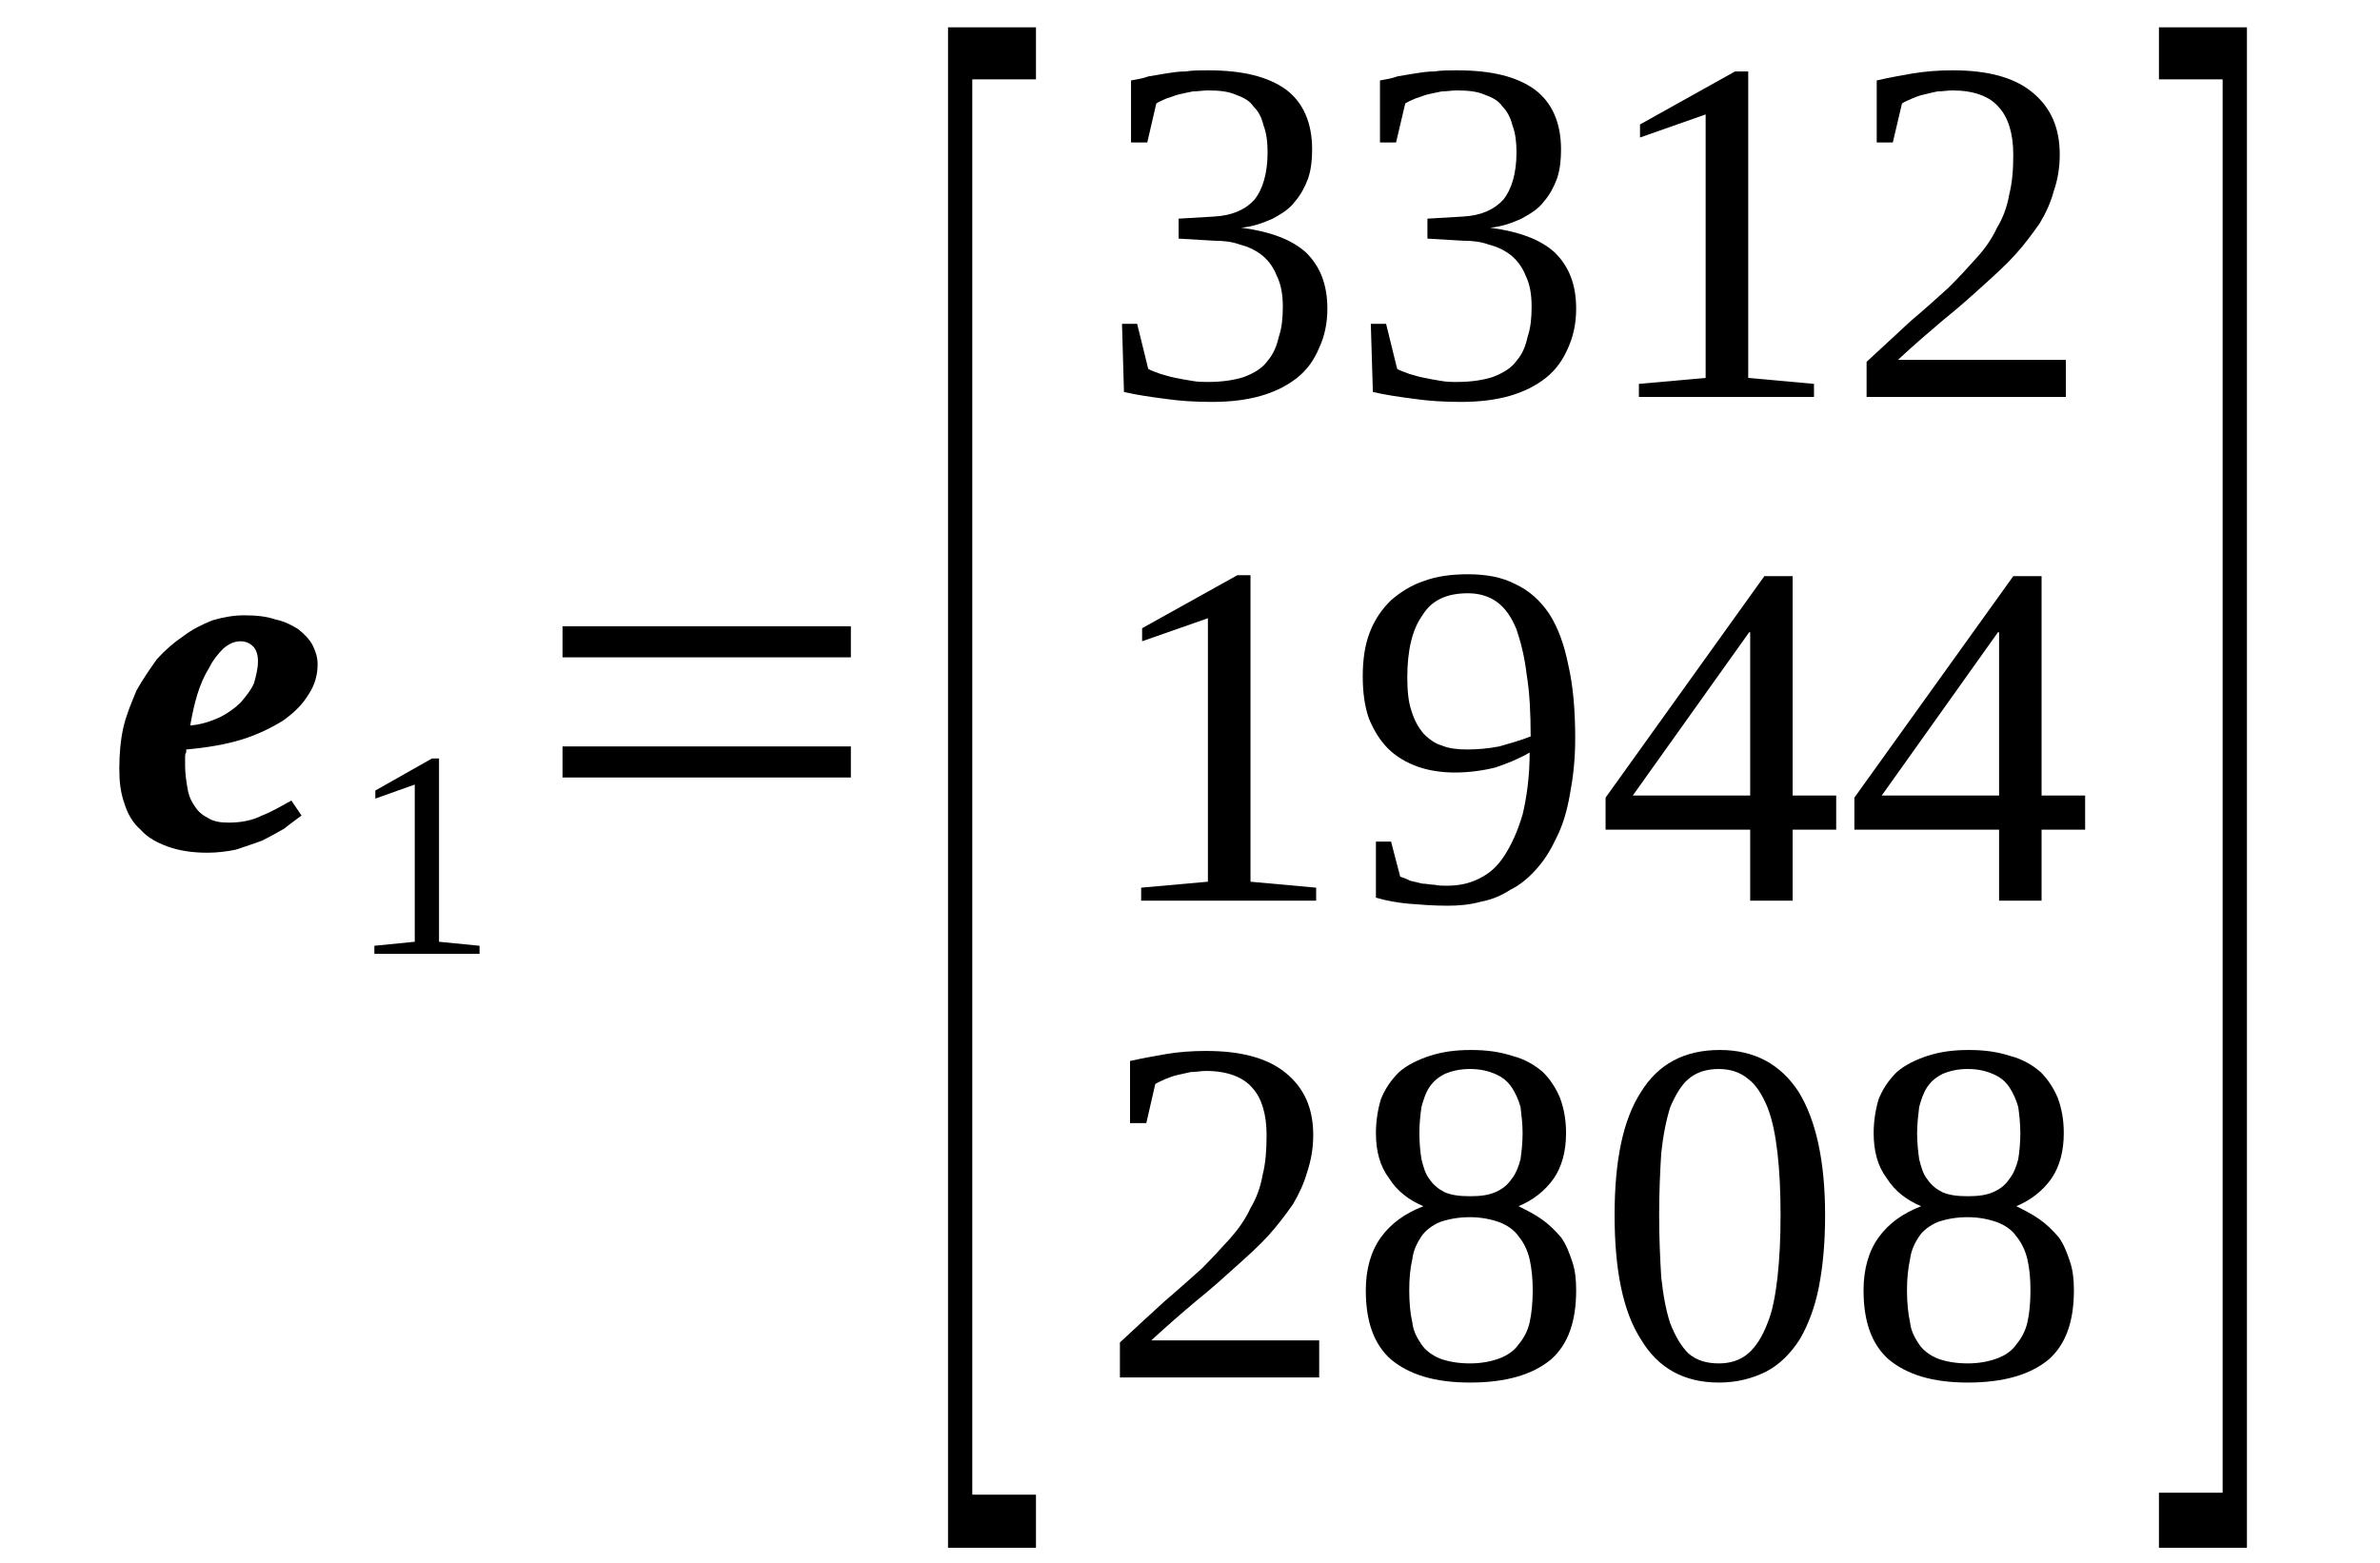
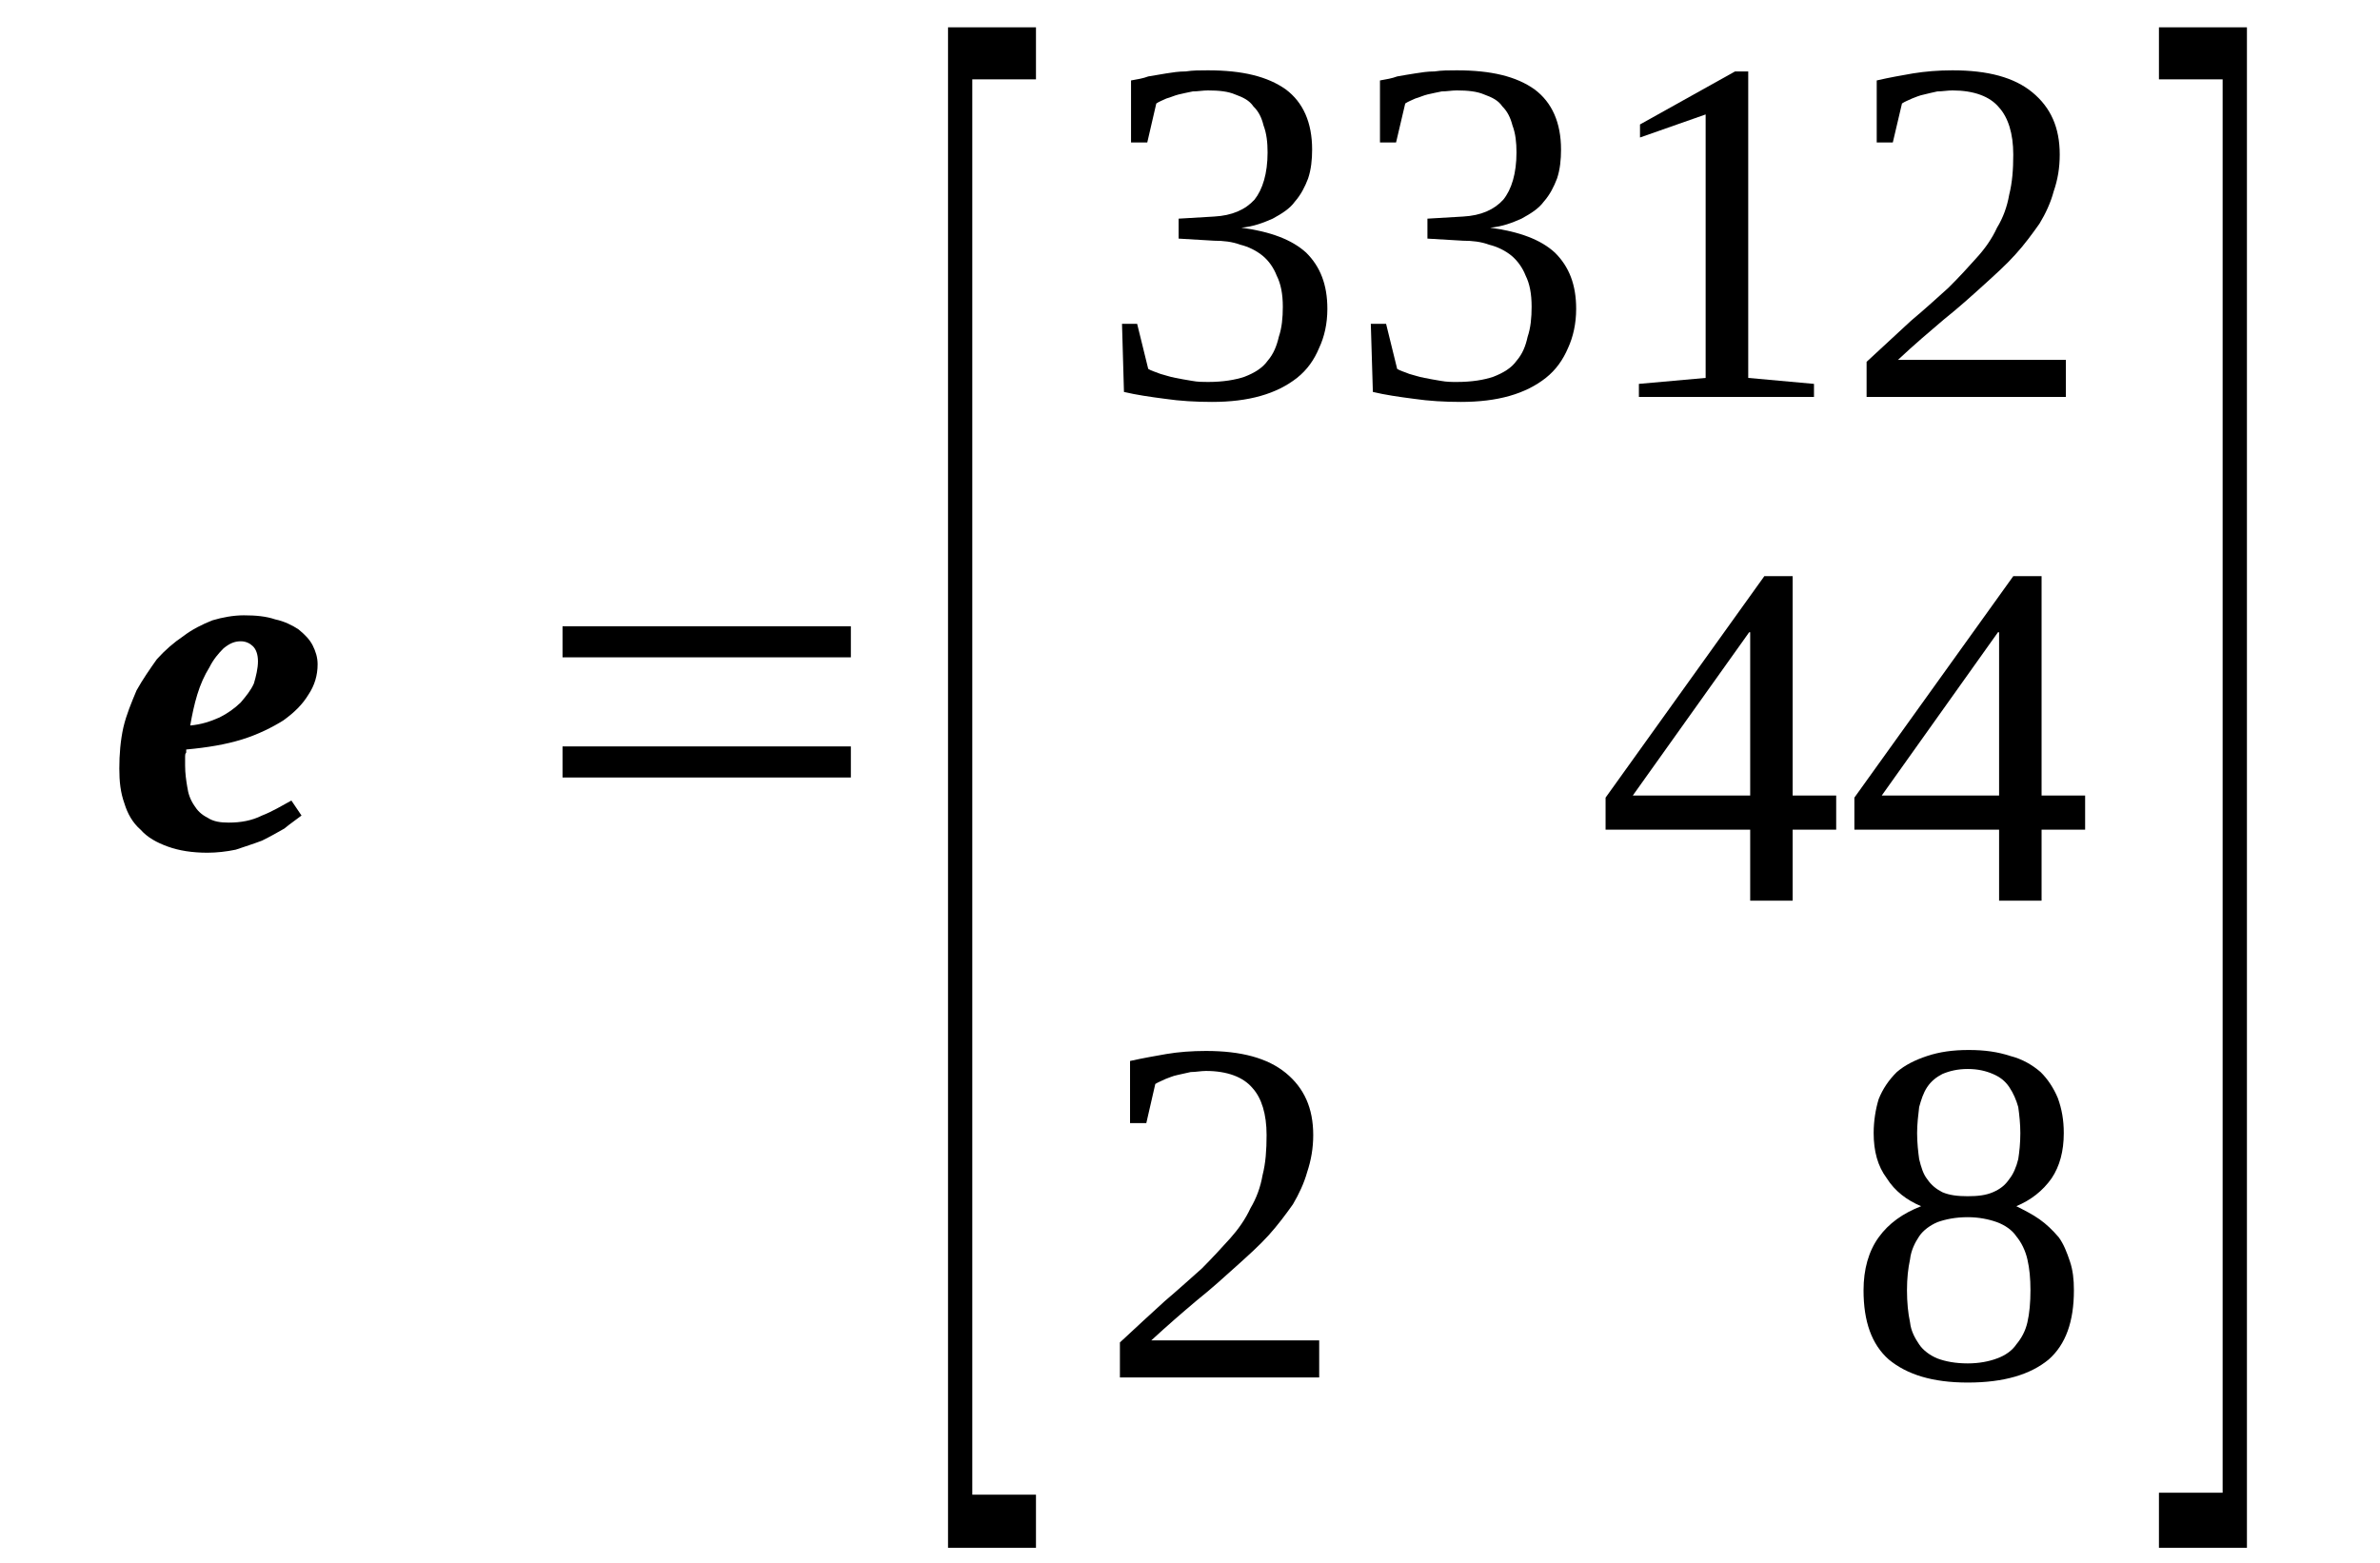
<svg xmlns="http://www.w3.org/2000/svg" height="44pt" version="1.1" viewBox="0 -44 67 44" width="67pt">
  <defs>
    <clipPath id="clip1">
      <path clip-rule="evenodd" d="M0 -43.992H66.957V-0.028H0V-43.992" />
    </clipPath>
  </defs>
  <g id="page1">
    <g>
      <path clip-path="url(#clip1)" d="M8.941 -25.297C8.941 -24.984 8.855 -24.703 8.687 -24.449C8.516 -24.168 8.289 -23.941 7.973 -23.715C7.66 -23.52 7.262 -23.32 6.809 -23.18C6.352 -23.039 5.84 -22.953 5.242 -22.898C5.242 -22.871 5.242 -22.844 5.242 -22.812C5.211 -22.785 5.211 -22.73 5.211 -22.699C5.211 -22.645 5.211 -22.59 5.211 -22.559C5.211 -22.504 5.211 -22.477 5.211 -22.445C5.211 -22.223 5.242 -22.023 5.27 -21.855C5.297 -21.656 5.355 -21.488 5.469 -21.32C5.555 -21.18 5.668 -21.066 5.84 -20.98C6.008 -20.867 6.207 -20.84 6.437 -20.84C6.777 -20.84 7.09 -20.895 7.375 -21.039C7.66 -21.148 7.945 -21.32 8.203 -21.461L8.488 -21.039C8.344 -20.926 8.172 -20.812 8.004 -20.672C7.805 -20.559 7.605 -20.445 7.375 -20.332C7.148 -20.246 6.891 -20.164 6.637 -20.078C6.379 -20.023 6.094 -19.992 5.84 -19.992C5.41 -19.992 5.039 -20.051 4.727 -20.164C4.414 -20.277 4.156 -20.418 3.957 -20.641C3.73 -20.84 3.59 -21.094 3.504 -21.375C3.391 -21.688 3.359 -21.996 3.359 -22.363C3.359 -22.758 3.391 -23.152 3.473 -23.52C3.559 -23.887 3.703 -24.223 3.844 -24.562C4.016 -24.871 4.215 -25.156 4.414 -25.438C4.641 -25.691 4.898 -25.914 5.156 -26.086C5.41 -26.281 5.695 -26.422 5.98 -26.535C6.266 -26.621 6.578 -26.676 6.863 -26.676C7.207 -26.676 7.492 -26.648 7.746 -26.562C8.004 -26.508 8.23 -26.395 8.402 -26.281C8.574 -26.141 8.715 -26 8.801 -25.832C8.887 -25.66 8.941 -25.492 8.941 -25.297ZM5.355 -23.574C5.668 -23.602 5.926 -23.688 6.18 -23.801C6.406 -23.914 6.605 -24.055 6.777 -24.223C6.922 -24.395 7.062 -24.562 7.148 -24.758C7.207 -24.957 7.262 -25.184 7.262 -25.379C7.262 -25.578 7.207 -25.719 7.121 -25.805C7.035 -25.887 6.922 -25.945 6.777 -25.945C6.605 -25.945 6.465 -25.887 6.293 -25.746C6.152 -25.605 6.008 -25.438 5.895 -25.211C5.754 -24.984 5.641 -24.73 5.555 -24.449C5.469 -24.168 5.41 -23.887 5.355 -23.574Z" fill-rule="evenodd" />
-       <path clip-path="url(#clip1)" d="M12.359 -17.485L13.5 -17.372V-17.145H10.539V-17.372L11.676 -17.485V-21.911L10.566 -21.516V-21.743L12.16 -22.645H12.359V-17.485Z" fill-rule="evenodd" />
      <path clip-path="url(#clip1)" d="M15.836 -22.11V-22.985H23.953V-22.11H15.836ZM15.836 -25.493V-26.368H23.953V-25.493H15.836Z" fill-rule="evenodd" />
      <path clip-path="url(#clip1)" d="M26.688 -0.422V-43.231H29.164V-41.766H27.371V-1.918H29.164V-0.422H26.688Z" fill-rule="evenodd" />
      <path clip-path="url(#clip1)" d="M37.367 -35.305C37.367 -34.883 37.281 -34.516 37.137 -34.208C36.996 -33.868 36.797 -33.586 36.512 -33.36C36.227 -33.137 35.887 -32.965 35.484 -32.852C35.086 -32.739 34.633 -32.684 34.117 -32.684C33.664 -32.684 33.207 -32.711 32.809 -32.77C32.383 -32.825 31.984 -32.883 31.641 -32.965L31.586 -34.883H32.012L32.324 -33.614C32.41 -33.559 32.523 -33.532 32.668 -33.473C32.781 -33.446 32.922 -33.391 33.094 -33.36C33.234 -33.333 33.379 -33.305 33.551 -33.278C33.719 -33.246 33.863 -33.246 34.004 -33.246C34.434 -33.246 34.773 -33.305 35.031 -33.391C35.316 -33.5 35.543 -33.641 35.684 -33.84C35.855 -34.039 35.941 -34.262 36 -34.516C36.086 -34.77 36.113 -35.051 36.113 -35.364C36.113 -35.731 36.055 -36.012 35.941 -36.239C35.855 -36.461 35.715 -36.661 35.543 -36.801C35.371 -36.942 35.145 -37.055 34.918 -37.11C34.688 -37.196 34.434 -37.223 34.176 -37.223L33.18 -37.282V-37.844L34.176 -37.903C34.688 -37.93 35.059 -38.098 35.316 -38.379C35.543 -38.664 35.684 -39.114 35.684 -39.708C35.684 -39.989 35.656 -40.243 35.57 -40.469C35.516 -40.692 35.43 -40.864 35.285 -41.004C35.172 -41.172 35 -41.258 34.773 -41.34C34.574 -41.426 34.32 -41.454 34.004 -41.454C33.863 -41.454 33.719 -41.426 33.578 -41.426C33.434 -41.399 33.32 -41.371 33.18 -41.34C33.066 -41.313 32.953 -41.258 32.836 -41.227C32.723 -41.172 32.637 -41.145 32.551 -41.086L32.297 -39.989H31.84V-41.735C32.012 -41.766 32.184 -41.793 32.324 -41.848C32.496 -41.879 32.668 -41.907 32.836 -41.934C33.008 -41.961 33.18 -41.989 33.379 -41.989C33.578 -42.02 33.777 -42.02 34.004 -42.02C34.973 -42.02 35.684 -41.848 36.199 -41.481C36.684 -41.118 36.938 -40.551 36.938 -39.789C36.938 -39.508 36.91 -39.227 36.824 -38.973C36.738 -38.746 36.625 -38.52 36.453 -38.325C36.312 -38.125 36.086 -37.985 35.828 -37.844C35.57 -37.731 35.285 -37.618 34.945 -37.59C35.77 -37.477 36.367 -37.254 36.77 -36.887C37.168 -36.493 37.367 -35.985 37.367 -35.305Z" fill-rule="evenodd" />
      <path clip-path="url(#clip1)" d="M44.371 -35.305C44.371 -34.883 44.285 -34.516 44.145 -34.208C44 -33.868 43.801 -33.586 43.516 -33.36C43.234 -33.137 42.891 -32.965 42.492 -32.852C42.094 -32.739 41.637 -32.684 41.125 -32.684C40.668 -32.684 40.215 -32.711 39.816 -32.77C39.387 -32.825 38.988 -32.883 38.648 -32.965L38.59 -34.883H39.02L39.332 -33.614C39.418 -33.559 39.531 -33.532 39.672 -33.473C39.785 -33.446 39.93 -33.391 40.102 -33.36C40.242 -33.333 40.383 -33.305 40.555 -33.278C40.727 -33.246 40.867 -33.246 41.012 -33.246C41.438 -33.246 41.781 -33.305 42.035 -33.391C42.32 -33.5 42.551 -33.641 42.691 -33.84C42.863 -34.039 42.949 -34.262 43.004 -34.516C43.09 -34.77 43.117 -35.051 43.117 -35.364C43.117 -35.731 43.062 -36.012 42.949 -36.239C42.863 -36.461 42.719 -36.661 42.551 -36.801C42.379 -36.942 42.152 -37.055 41.922 -37.11C41.695 -37.196 41.438 -37.223 41.184 -37.223L40.184 -37.282V-37.844L41.184 -37.903C41.695 -37.93 42.066 -38.098 42.32 -38.379C42.551 -38.664 42.691 -39.114 42.691 -39.708C42.691 -39.989 42.664 -40.243 42.578 -40.469C42.52 -40.692 42.434 -40.864 42.293 -41.004C42.18 -41.172 42.008 -41.258 41.781 -41.34C41.582 -41.426 41.324 -41.454 41.012 -41.454C40.867 -41.454 40.727 -41.426 40.586 -41.426C40.441 -41.399 40.328 -41.371 40.184 -41.34C40.07 -41.313 39.957 -41.258 39.844 -41.227C39.73 -41.172 39.645 -41.145 39.559 -41.086L39.301 -39.989H38.848V-41.735C39.02 -41.766 39.188 -41.793 39.332 -41.848C39.5 -41.879 39.672 -41.907 39.844 -41.934C40.016 -41.961 40.184 -41.989 40.383 -41.989C40.586 -42.02 40.785 -42.02 41.012 -42.02C41.98 -42.02 42.691 -41.848 43.203 -41.481C43.688 -41.118 43.945 -40.551 43.945 -39.789C43.945 -39.508 43.918 -39.227 43.832 -38.973C43.746 -38.746 43.633 -38.52 43.461 -38.325C43.316 -38.125 43.09 -37.985 42.832 -37.844C42.578 -37.731 42.293 -37.618 41.949 -37.59C42.777 -37.477 43.375 -37.254 43.773 -36.887C44.172 -36.493 44.371 -35.985 44.371 -35.305Z" fill-rule="evenodd" />
      <path clip-path="url(#clip1)" d="M49.215 -33.36L51.066 -33.192V-32.825H46.137V-33.192L48.016 -33.36V-40.778L46.168 -40.129V-40.496L48.844 -41.989H49.215V-33.36Z" fill-rule="evenodd" />
      <path clip-path="url(#clip1)" d="M58.156 -32.825H52.547V-33.813C53 -34.235 53.43 -34.629 53.797 -34.969C54.199 -35.305 54.539 -35.618 54.852 -35.899C55.164 -36.208 55.422 -36.493 55.648 -36.746C55.879 -37 56.078 -37.282 56.219 -37.59C56.391 -37.871 56.504 -38.184 56.562 -38.52C56.648 -38.86 56.676 -39.227 56.676 -39.649C56.676 -40.243 56.531 -40.692 56.277 -40.973C56.02 -41.286 55.566 -41.454 54.965 -41.454C54.824 -41.454 54.68 -41.426 54.539 -41.426C54.426 -41.399 54.281 -41.371 54.168 -41.34C54.027 -41.313 53.914 -41.258 53.828 -41.227C53.715 -41.172 53.629 -41.145 53.543 -41.086L53.285 -39.989H52.832V-41.735C53.199 -41.821 53.543 -41.879 53.855 -41.934C54.199 -41.989 54.566 -42.02 54.965 -42.02C55.965 -42.02 56.703 -41.821 57.215 -41.399C57.73 -40.973 57.984 -40.411 57.984 -39.649C57.984 -39.282 57.93 -38.946 57.812 -38.606C57.73 -38.297 57.586 -37.985 57.414 -37.703C57.215 -37.422 56.988 -37.11 56.73 -36.829C56.477 -36.547 56.164 -36.266 55.82 -35.954C55.508 -35.672 55.137 -35.336 54.711 -34.996C54.312 -34.657 53.883 -34.293 53.43 -33.868H58.156V-32.825Z" fill-rule="evenodd" />
-       <path clip-path="url(#clip1)" d="M35.203 -19.176L37.051 -19.008V-18.641H32.125V-19.008L34.004 -19.176V-26.594L32.152 -25.946V-26.313L34.832 -27.805H35.203V-19.176Z" fill-rule="evenodd" />
-       <path clip-path="url(#clip1)" d="M38.363 -24.957C38.363 -25.407 38.418 -25.832 38.562 -26.2C38.703 -26.563 38.902 -26.848 39.16 -27.102C39.418 -27.325 39.73 -27.524 40.07 -27.637C40.441 -27.778 40.867 -27.832 41.324 -27.832C41.836 -27.832 42.293 -27.75 42.664 -27.551C43.035 -27.383 43.348 -27.102 43.602 -26.735C43.859 -26.34 44.031 -25.86 44.145 -25.297C44.285 -24.703 44.344 -24 44.344 -23.207C44.344 -22.618 44.285 -22.11 44.199 -21.657C44.117 -21.18 44 -20.786 43.832 -20.446C43.66 -20.078 43.488 -19.797 43.262 -19.543C43.035 -19.29 42.805 -19.09 42.52 -18.95C42.266 -18.782 41.98 -18.668 41.695 -18.614C41.383 -18.528 41.066 -18.5 40.754 -18.5C40.355 -18.5 40.016 -18.528 39.672 -18.555C39.359 -18.582 39.02 -18.641 38.734 -18.727V-20.305H39.16L39.418 -19.317C39.5 -19.29 39.586 -19.262 39.699 -19.203C39.816 -19.176 39.93 -19.149 40.043 -19.122C40.156 -19.122 40.27 -19.09 40.383 -19.09C40.5 -19.063 40.613 -19.063 40.727 -19.063C41.066 -19.063 41.352 -19.122 41.637 -19.262C41.922 -19.403 42.152 -19.598 42.352 -19.911C42.551 -20.219 42.719 -20.586 42.863 -21.067C42.977 -21.543 43.062 -22.137 43.062 -22.813C42.777 -22.645 42.434 -22.504 42.094 -22.391C41.75 -22.305 41.352 -22.25 40.953 -22.25C40.586 -22.25 40.215 -22.305 39.902 -22.418C39.586 -22.532 39.301 -22.7 39.074 -22.926C38.848 -23.153 38.676 -23.434 38.535 -23.774C38.418 -24.11 38.363 -24.504 38.363 -24.957ZM41.324 -27.297C40.727 -27.297 40.301 -27.102 40.043 -26.676C39.758 -26.282 39.617 -25.692 39.617 -24.93C39.617 -24.563 39.645 -24.254 39.73 -24C39.816 -23.715 39.93 -23.52 40.07 -23.348C40.215 -23.207 40.383 -23.067 40.586 -23.012C40.785 -22.926 41.039 -22.899 41.297 -22.899C41.609 -22.899 41.895 -22.926 42.207 -22.985C42.492 -23.067 42.805 -23.153 43.09 -23.266C43.09 -23.915 43.062 -24.504 42.977 -25.012C42.918 -25.52 42.805 -25.946 42.691 -26.282C42.551 -26.622 42.379 -26.875 42.152 -27.043C41.922 -27.215 41.637 -27.297 41.324 -27.297Z" fill-rule="evenodd" />
      <path clip-path="url(#clip1)" d="M50.465 -20.641V-18.641H49.27V-20.641H45.199V-21.543L49.668 -27.778H50.465V-21.602H51.691V-20.641H50.465ZM49.27 -26.2H49.242L45.965 -21.602H49.27V-26.2Z" fill-rule="evenodd" />
      <path clip-path="url(#clip1)" d="M57.473 -20.641V-18.641H56.277V-20.641H52.203V-21.543L56.676 -27.778H57.473V-21.602H58.699V-20.641H57.473ZM56.277 -26.2H56.246L52.973 -21.602H56.277V-26.2Z" fill-rule="evenodd" />
      <path clip-path="url(#clip1)" d="M37.137 -5.219H31.527V-6.204C31.984 -6.629 32.41 -7.024 32.781 -7.36C33.18 -7.7 33.52 -8.008 33.836 -8.289C34.148 -8.602 34.402 -8.883 34.633 -9.137C34.859 -9.391 35.059 -9.672 35.203 -9.985C35.371 -10.266 35.484 -10.575 35.543 -10.915C35.629 -11.25 35.656 -11.618 35.656 -12.043C35.656 -12.633 35.516 -13.086 35.258 -13.368C35 -13.676 34.547 -13.848 33.949 -13.848C33.805 -13.848 33.664 -13.817 33.52 -13.817C33.406 -13.79 33.266 -13.762 33.152 -13.735C33.008 -13.707 32.895 -13.649 32.809 -13.621C32.695 -13.563 32.609 -13.536 32.523 -13.481L32.27 -12.379H31.812V-14.129C32.184 -14.211 32.523 -14.27 32.836 -14.325C33.18 -14.383 33.551 -14.411 33.949 -14.411C34.945 -14.411 35.684 -14.211 36.199 -13.79C36.711 -13.368 36.969 -12.805 36.969 -12.043C36.969 -11.676 36.91 -11.336 36.797 -10.996C36.711 -10.688 36.566 -10.379 36.398 -10.094C36.199 -9.813 35.969 -9.504 35.715 -9.223C35.457 -8.938 35.145 -8.657 34.801 -8.348C34.488 -8.067 34.117 -7.727 33.691 -7.387C33.293 -7.051 32.867 -6.684 32.41 -6.262H37.137V-5.219Z" fill-rule="evenodd" />
-       <path clip-path="url(#clip1)" d="M44.086 -12.098C44.086 -11.59 43.973 -11.168 43.746 -10.829C43.488 -10.461 43.148 -10.207 42.75 -10.04C42.977 -9.926 43.203 -9.813 43.402 -9.672C43.602 -9.532 43.773 -9.364 43.945 -9.164C44.086 -8.969 44.172 -8.743 44.258 -8.489C44.344 -8.235 44.371 -7.981 44.371 -7.672C44.371 -6.797 44.145 -6.149 43.66 -5.723C43.148 -5.301 42.406 -5.075 41.383 -5.075C40.383 -5.075 39.672 -5.301 39.16 -5.723C38.676 -6.149 38.449 -6.797 38.449 -7.672C38.449 -8.262 38.59 -8.77 38.875 -9.164C39.16 -9.559 39.559 -9.84 40.07 -10.04C39.672 -10.207 39.332 -10.461 39.102 -10.829C38.848 -11.168 38.734 -11.59 38.734 -12.098C38.734 -12.438 38.789 -12.774 38.875 -13.055C38.988 -13.34 39.16 -13.594 39.387 -13.817C39.617 -14.016 39.902 -14.157 40.242 -14.27C40.586 -14.383 40.953 -14.438 41.41 -14.438C41.867 -14.438 42.234 -14.383 42.578 -14.27C42.918 -14.184 43.203 -14.016 43.434 -13.817C43.633 -13.621 43.801 -13.368 43.918 -13.086C44.031 -12.774 44.086 -12.465 44.086 -12.098ZM43.148 -7.672C43.148 -8.008 43.117 -8.289 43.062 -8.543C43.004 -8.797 42.891 -9.024 42.75 -9.192C42.633 -9.364 42.434 -9.504 42.207 -9.59C41.98 -9.672 41.695 -9.731 41.383 -9.731C41.039 -9.731 40.754 -9.672 40.527 -9.59C40.328 -9.504 40.129 -9.364 40.016 -9.192C39.902 -9.024 39.785 -8.797 39.758 -8.543C39.699 -8.289 39.672 -8.008 39.672 -7.672C39.672 -7.332 39.699 -7.024 39.758 -6.77C39.785 -6.516 39.902 -6.317 40.016 -6.149C40.129 -5.977 40.328 -5.836 40.527 -5.754C40.754 -5.668 41.039 -5.614 41.383 -5.614C41.695 -5.614 41.98 -5.668 42.207 -5.754C42.434 -5.836 42.633 -5.977 42.75 -6.149C42.891 -6.317 43.004 -6.516 43.062 -6.77C43.117 -7.024 43.148 -7.332 43.148 -7.672ZM42.863 -12.098C42.863 -12.352 42.832 -12.606 42.805 -12.832C42.75 -13.028 42.664 -13.227 42.551 -13.395C42.434 -13.563 42.293 -13.676 42.094 -13.762C41.895 -13.848 41.668 -13.903 41.383 -13.903C41.098 -13.903 40.867 -13.848 40.668 -13.762C40.5 -13.676 40.355 -13.563 40.242 -13.395C40.129 -13.227 40.07 -13.028 40.016 -12.832C39.984 -12.606 39.957 -12.352 39.957 -12.098C39.957 -11.817 39.984 -11.563 40.016 -11.364C40.07 -11.141 40.129 -10.942 40.242 -10.801C40.355 -10.633 40.5 -10.52 40.668 -10.434C40.867 -10.348 41.098 -10.321 41.383 -10.321C41.668 -10.321 41.895 -10.348 42.094 -10.434C42.293 -10.52 42.434 -10.633 42.551 -10.801C42.664 -10.942 42.75 -11.141 42.805 -11.364C42.832 -11.563 42.863 -11.817 42.863 -12.098Z" fill-rule="evenodd" />
-       <path clip-path="url(#clip1)" d="M51.379 -9.786C51.379 -9.024 51.32 -8.375 51.207 -7.782C51.094 -7.192 50.895 -6.684 50.664 -6.289C50.41 -5.895 50.098 -5.582 49.727 -5.387C49.328 -5.188 48.898 -5.075 48.387 -5.075C47.418 -5.075 46.68 -5.473 46.195 -6.289C45.684 -7.079 45.453 -8.262 45.453 -9.786C45.453 -11.309 45.684 -12.465 46.195 -13.254C46.68 -14.043 47.418 -14.438 48.414 -14.438C49.383 -14.438 50.125 -14.043 50.637 -13.254C51.121 -12.465 51.379 -11.309 51.379 -9.786ZM50.125 -9.786C50.125 -10.434 50.098 -11.028 50.039 -11.536C49.98 -12.043 49.898 -12.465 49.754 -12.832C49.613 -13.168 49.441 -13.454 49.215 -13.621C48.984 -13.817 48.699 -13.903 48.387 -13.903C48.047 -13.903 47.762 -13.817 47.531 -13.621C47.332 -13.454 47.164 -13.168 47.02 -12.832C46.906 -12.465 46.82 -12.043 46.766 -11.536C46.734 -11.028 46.707 -10.434 46.707 -9.786S46.734 -8.575 46.766 -8.036C46.82 -7.532 46.906 -7.079 47.02 -6.739C47.164 -6.375 47.332 -6.09 47.531 -5.895C47.762 -5.696 48.047 -5.614 48.387 -5.614C48.699 -5.614 48.984 -5.696 49.215 -5.895C49.441 -6.09 49.613 -6.375 49.754 -6.739C49.898 -7.079 49.98 -7.532 50.039 -8.036C50.098 -8.575 50.125 -9.137 50.125 -9.786Z" fill-rule="evenodd" />
      <path clip-path="url(#clip1)" d="M58.098 -12.098C58.098 -11.59 57.984 -11.168 57.758 -10.829C57.5 -10.461 57.16 -10.207 56.762 -10.04C56.988 -9.926 57.215 -9.813 57.414 -9.672C57.613 -9.532 57.785 -9.364 57.957 -9.164C58.098 -8.969 58.184 -8.743 58.27 -8.489C58.355 -8.235 58.383 -7.981 58.383 -7.672C58.383 -6.797 58.156 -6.149 57.672 -5.723C57.16 -5.301 56.418 -5.075 55.395 -5.075C54.398 -5.075 53.684 -5.301 53.172 -5.723C52.688 -6.149 52.461 -6.797 52.461 -7.672C52.461 -8.262 52.602 -8.77 52.887 -9.164C53.172 -9.559 53.57 -9.84 54.082 -10.04C53.684 -10.207 53.344 -10.461 53.113 -10.829C52.859 -11.168 52.746 -11.59 52.746 -12.098C52.746 -12.438 52.801 -12.774 52.887 -13.055C53 -13.34 53.172 -13.594 53.398 -13.817C53.629 -14.016 53.914 -14.157 54.254 -14.27C54.598 -14.383 54.965 -14.438 55.422 -14.438C55.879 -14.438 56.246 -14.383 56.59 -14.27C56.93 -14.184 57.215 -14.016 57.445 -13.817C57.645 -13.621 57.812 -13.368 57.93 -13.086C58.043 -12.774 58.098 -12.465 58.098 -12.098ZM57.16 -7.672C57.16 -8.008 57.133 -8.289 57.074 -8.543C57.016 -8.797 56.902 -9.024 56.762 -9.192C56.648 -9.364 56.449 -9.504 56.219 -9.59C55.992 -9.672 55.707 -9.731 55.395 -9.731C55.051 -9.731 54.766 -9.672 54.539 -9.59C54.34 -9.504 54.141 -9.364 54.027 -9.192C53.914 -9.024 53.797 -8.797 53.77 -8.543C53.715 -8.289 53.684 -8.008 53.684 -7.672C53.684 -7.332 53.715 -7.024 53.77 -6.77C53.797 -6.516 53.914 -6.317 54.027 -6.149C54.141 -5.977 54.34 -5.836 54.539 -5.754C54.766 -5.668 55.051 -5.614 55.395 -5.614C55.707 -5.614 55.992 -5.668 56.219 -5.754C56.449 -5.836 56.648 -5.977 56.762 -6.149C56.902 -6.317 57.016 -6.516 57.074 -6.77C57.133 -7.024 57.16 -7.332 57.16 -7.672ZM56.875 -12.098C56.875 -12.352 56.848 -12.606 56.816 -12.832C56.762 -13.028 56.676 -13.227 56.562 -13.395C56.449 -13.563 56.305 -13.676 56.105 -13.762C55.906 -13.848 55.68 -13.903 55.395 -13.903C55.109 -13.903 54.883 -13.848 54.68 -13.762C54.512 -13.676 54.367 -13.563 54.254 -13.395C54.141 -13.227 54.082 -13.028 54.027 -12.832C54 -12.606 53.969 -12.352 53.969 -12.098C53.969 -11.817 54 -11.563 54.027 -11.364C54.082 -11.141 54.141 -10.942 54.254 -10.801C54.367 -10.633 54.512 -10.52 54.68 -10.434C54.883 -10.348 55.109 -10.321 55.395 -10.321C55.68 -10.321 55.906 -10.348 56.105 -10.434C56.305 -10.52 56.449 -10.633 56.562 -10.801C56.676 -10.942 56.762 -11.141 56.816 -11.364C56.848 -11.563 56.875 -11.817 56.875 -12.098Z" fill-rule="evenodd" />
      <path clip-path="url(#clip1)" d="M63.254 -0.422H60.777V-1.973H62.57V-41.766H60.777V-43.231H63.254V-0.422Z" fill-rule="evenodd" />
    </g>
  </g>
</svg>